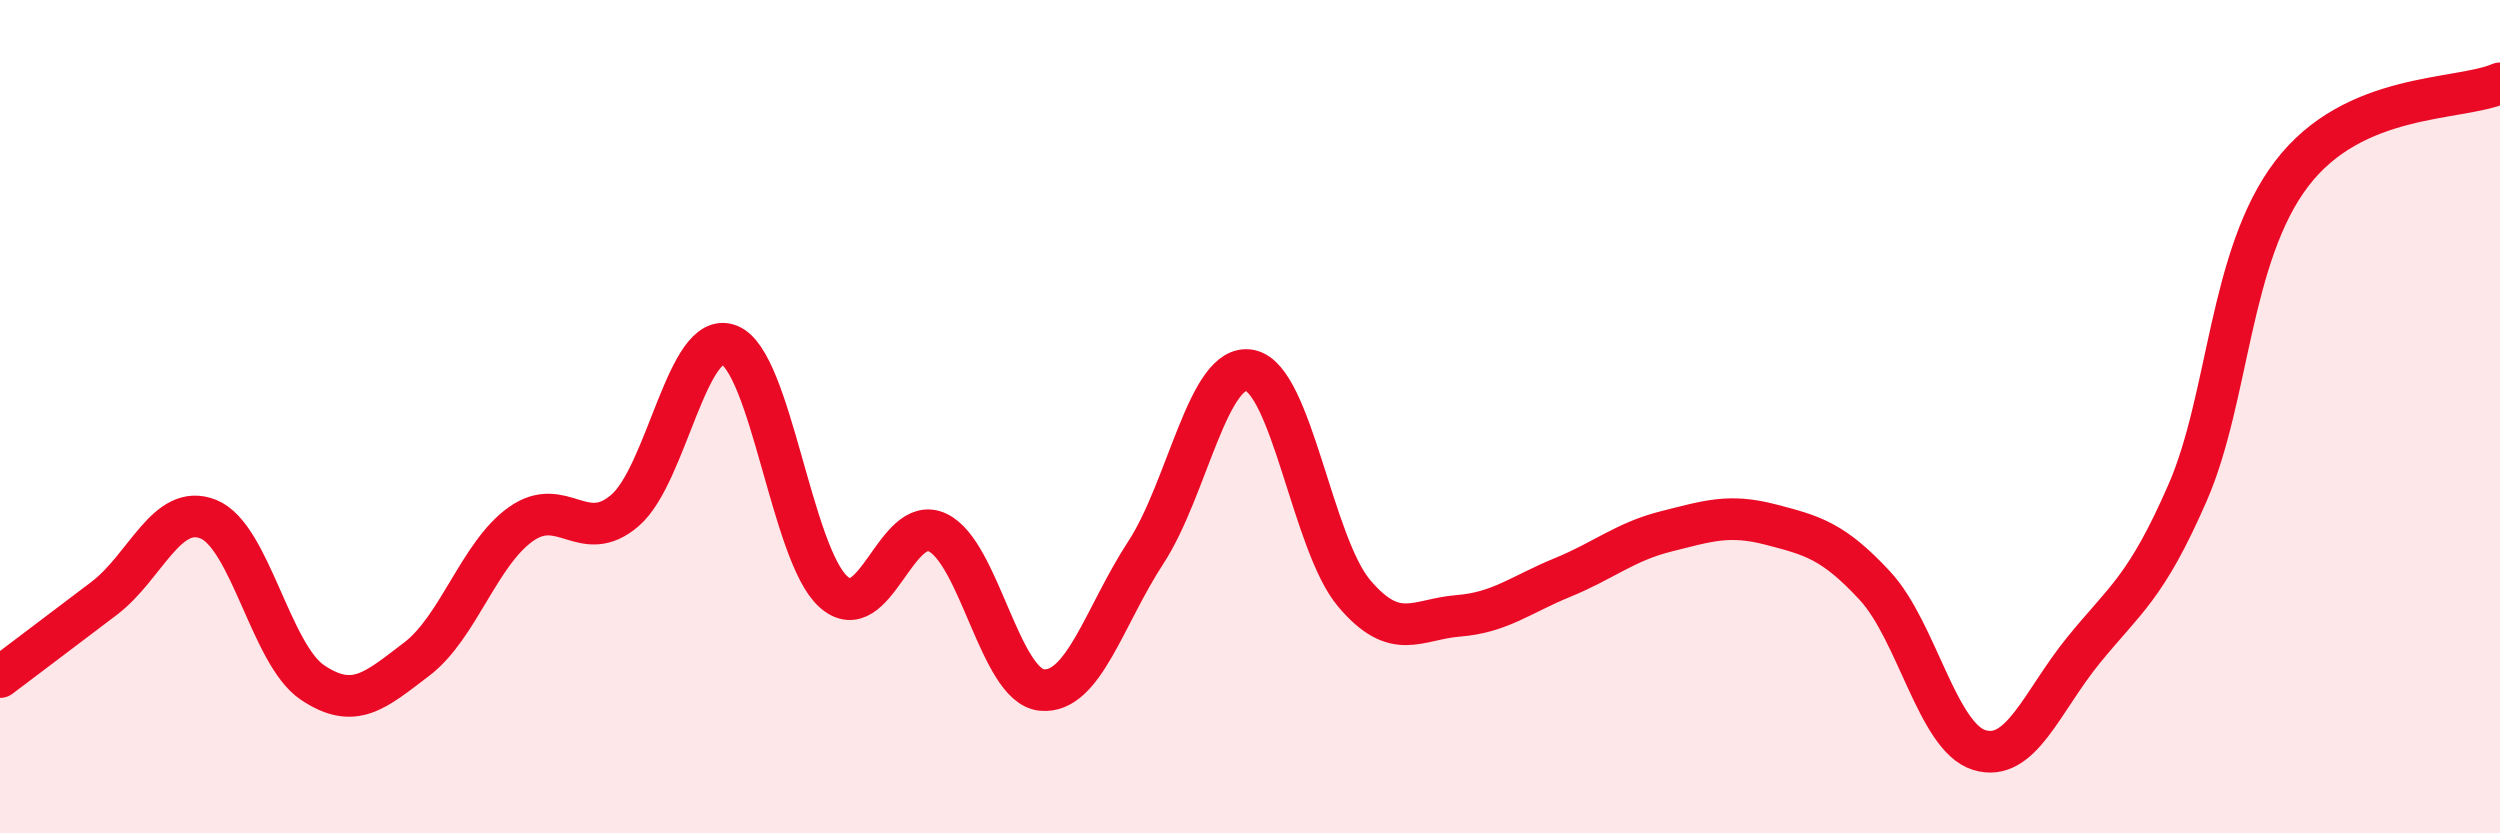
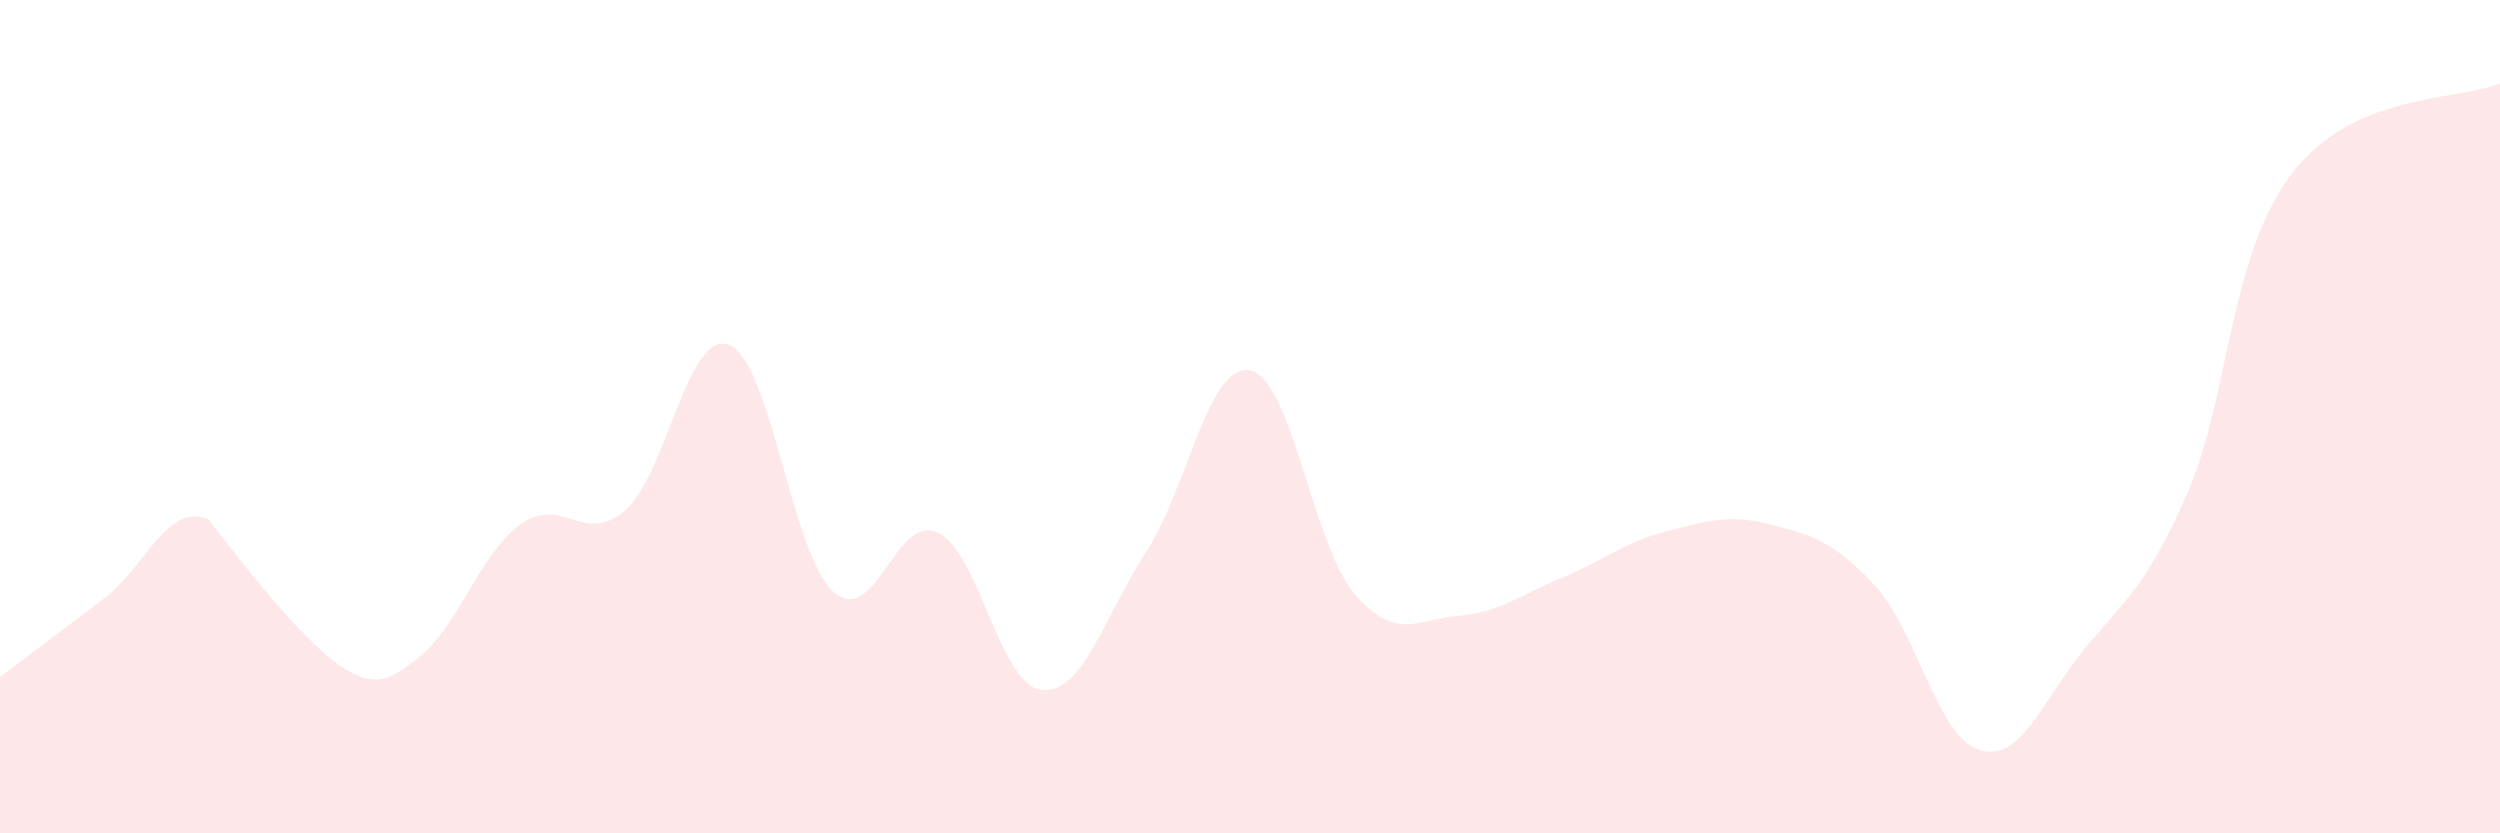
<svg xmlns="http://www.w3.org/2000/svg" width="60" height="20" viewBox="0 0 60 20">
-   <path d="M 0,16.25 C 0.5,15.87 1.5,15.12 2.5,14.36 C 3.5,13.6 4,12.06 5,12.46 C 6,12.86 6.5,15.71 7.5,16.38 C 8.5,17.05 9,16.58 10,15.82 C 11,15.06 11.5,13.29 12.5,12.58 C 13.5,11.87 14,13.11 15,12.25 C 16,11.39 16.5,7.89 17.5,8.28 C 18.5,8.67 19,13.3 20,14.2 C 21,15.1 21.5,12.31 22.5,12.78 C 23.5,13.25 24,16.46 25,16.56 C 26,16.66 26.5,14.79 27.5,13.26 C 28.5,11.73 29,8.69 30,8.89 C 31,9.09 31.5,13.06 32.5,14.24 C 33.5,15.42 34,14.86 35,14.78 C 36,14.7 36.5,14.27 37.5,13.86 C 38.5,13.45 39,13 40,12.75 C 41,12.5 41.5,12.33 42.5,12.59 C 43.5,12.85 44,12.98 45,14.06 C 46,15.14 46.5,17.69 47.5,18 C 48.5,18.31 49,16.84 50,15.61 C 51,14.38 51.5,14.12 52.5,11.83 C 53.5,9.54 53.5,6.14 55,4.17 C 56.5,2.2 59,2.43 60,2L60 20L0 20Z" fill="#EB0A25" opacity="0.1" stroke-linecap="round" stroke-linejoin="round" />
-   <path d="M 0,16.25 C 0.5,15.87 1.5,15.12 2.5,14.36 C 3.5,13.6 4,12.06 5,12.46 C 6,12.86 6.5,15.71 7.5,16.38 C 8.5,17.05 9,16.58 10,15.82 C 11,15.06 11.5,13.29 12.5,12.58 C 13.5,11.87 14,13.11 15,12.25 C 16,11.39 16.5,7.89 17.5,8.28 C 18.5,8.67 19,13.3 20,14.2 C 21,15.1 21.5,12.31 22.5,12.78 C 23.5,13.25 24,16.46 25,16.56 C 26,16.66 26.5,14.79 27.5,13.26 C 28.5,11.73 29,8.69 30,8.89 C 31,9.09 31.5,13.06 32.5,14.24 C 33.5,15.42 34,14.86 35,14.78 C 36,14.7 36.5,14.27 37.5,13.86 C 38.5,13.45 39,13 40,12.75 C 41,12.5 41.5,12.33 42.5,12.59 C 43.5,12.85 44,12.98 45,14.06 C 46,15.14 46.5,17.69 47.5,18 C 48.5,18.31 49,16.84 50,15.61 C 51,14.38 51.5,14.12 52.5,11.83 C 53.5,9.54 53.5,6.14 55,4.17 C 56.5,2.2 59,2.43 60,2" stroke="#EB0A25" stroke-width="1" fill="none" stroke-linecap="round" stroke-linejoin="round" />
+   <path d="M 0,16.25 C 0.5,15.87 1.5,15.12 2.5,14.36 C 3.5,13.6 4,12.06 5,12.46 C 8.5,17.05 9,16.58 10,15.82 C 11,15.06 11.5,13.29 12.5,12.58 C 13.5,11.87 14,13.11 15,12.25 C 16,11.39 16.5,7.89 17.5,8.28 C 18.5,8.67 19,13.3 20,14.2 C 21,15.1 21.5,12.31 22.5,12.78 C 23.5,13.25 24,16.46 25,16.56 C 26,16.66 26.5,14.79 27.5,13.26 C 28.5,11.73 29,8.69 30,8.89 C 31,9.09 31.5,13.06 32.5,14.24 C 33.5,15.42 34,14.86 35,14.78 C 36,14.7 36.5,14.27 37.5,13.86 C 38.5,13.45 39,13 40,12.75 C 41,12.5 41.5,12.33 42.5,12.59 C 43.5,12.85 44,12.98 45,14.06 C 46,15.14 46.5,17.69 47.5,18 C 48.5,18.31 49,16.84 50,15.61 C 51,14.38 51.5,14.12 52.5,11.83 C 53.5,9.54 53.5,6.14 55,4.17 C 56.5,2.2 59,2.43 60,2L60 20L0 20Z" fill="#EB0A25" opacity="0.1" stroke-linecap="round" stroke-linejoin="round" />
</svg>